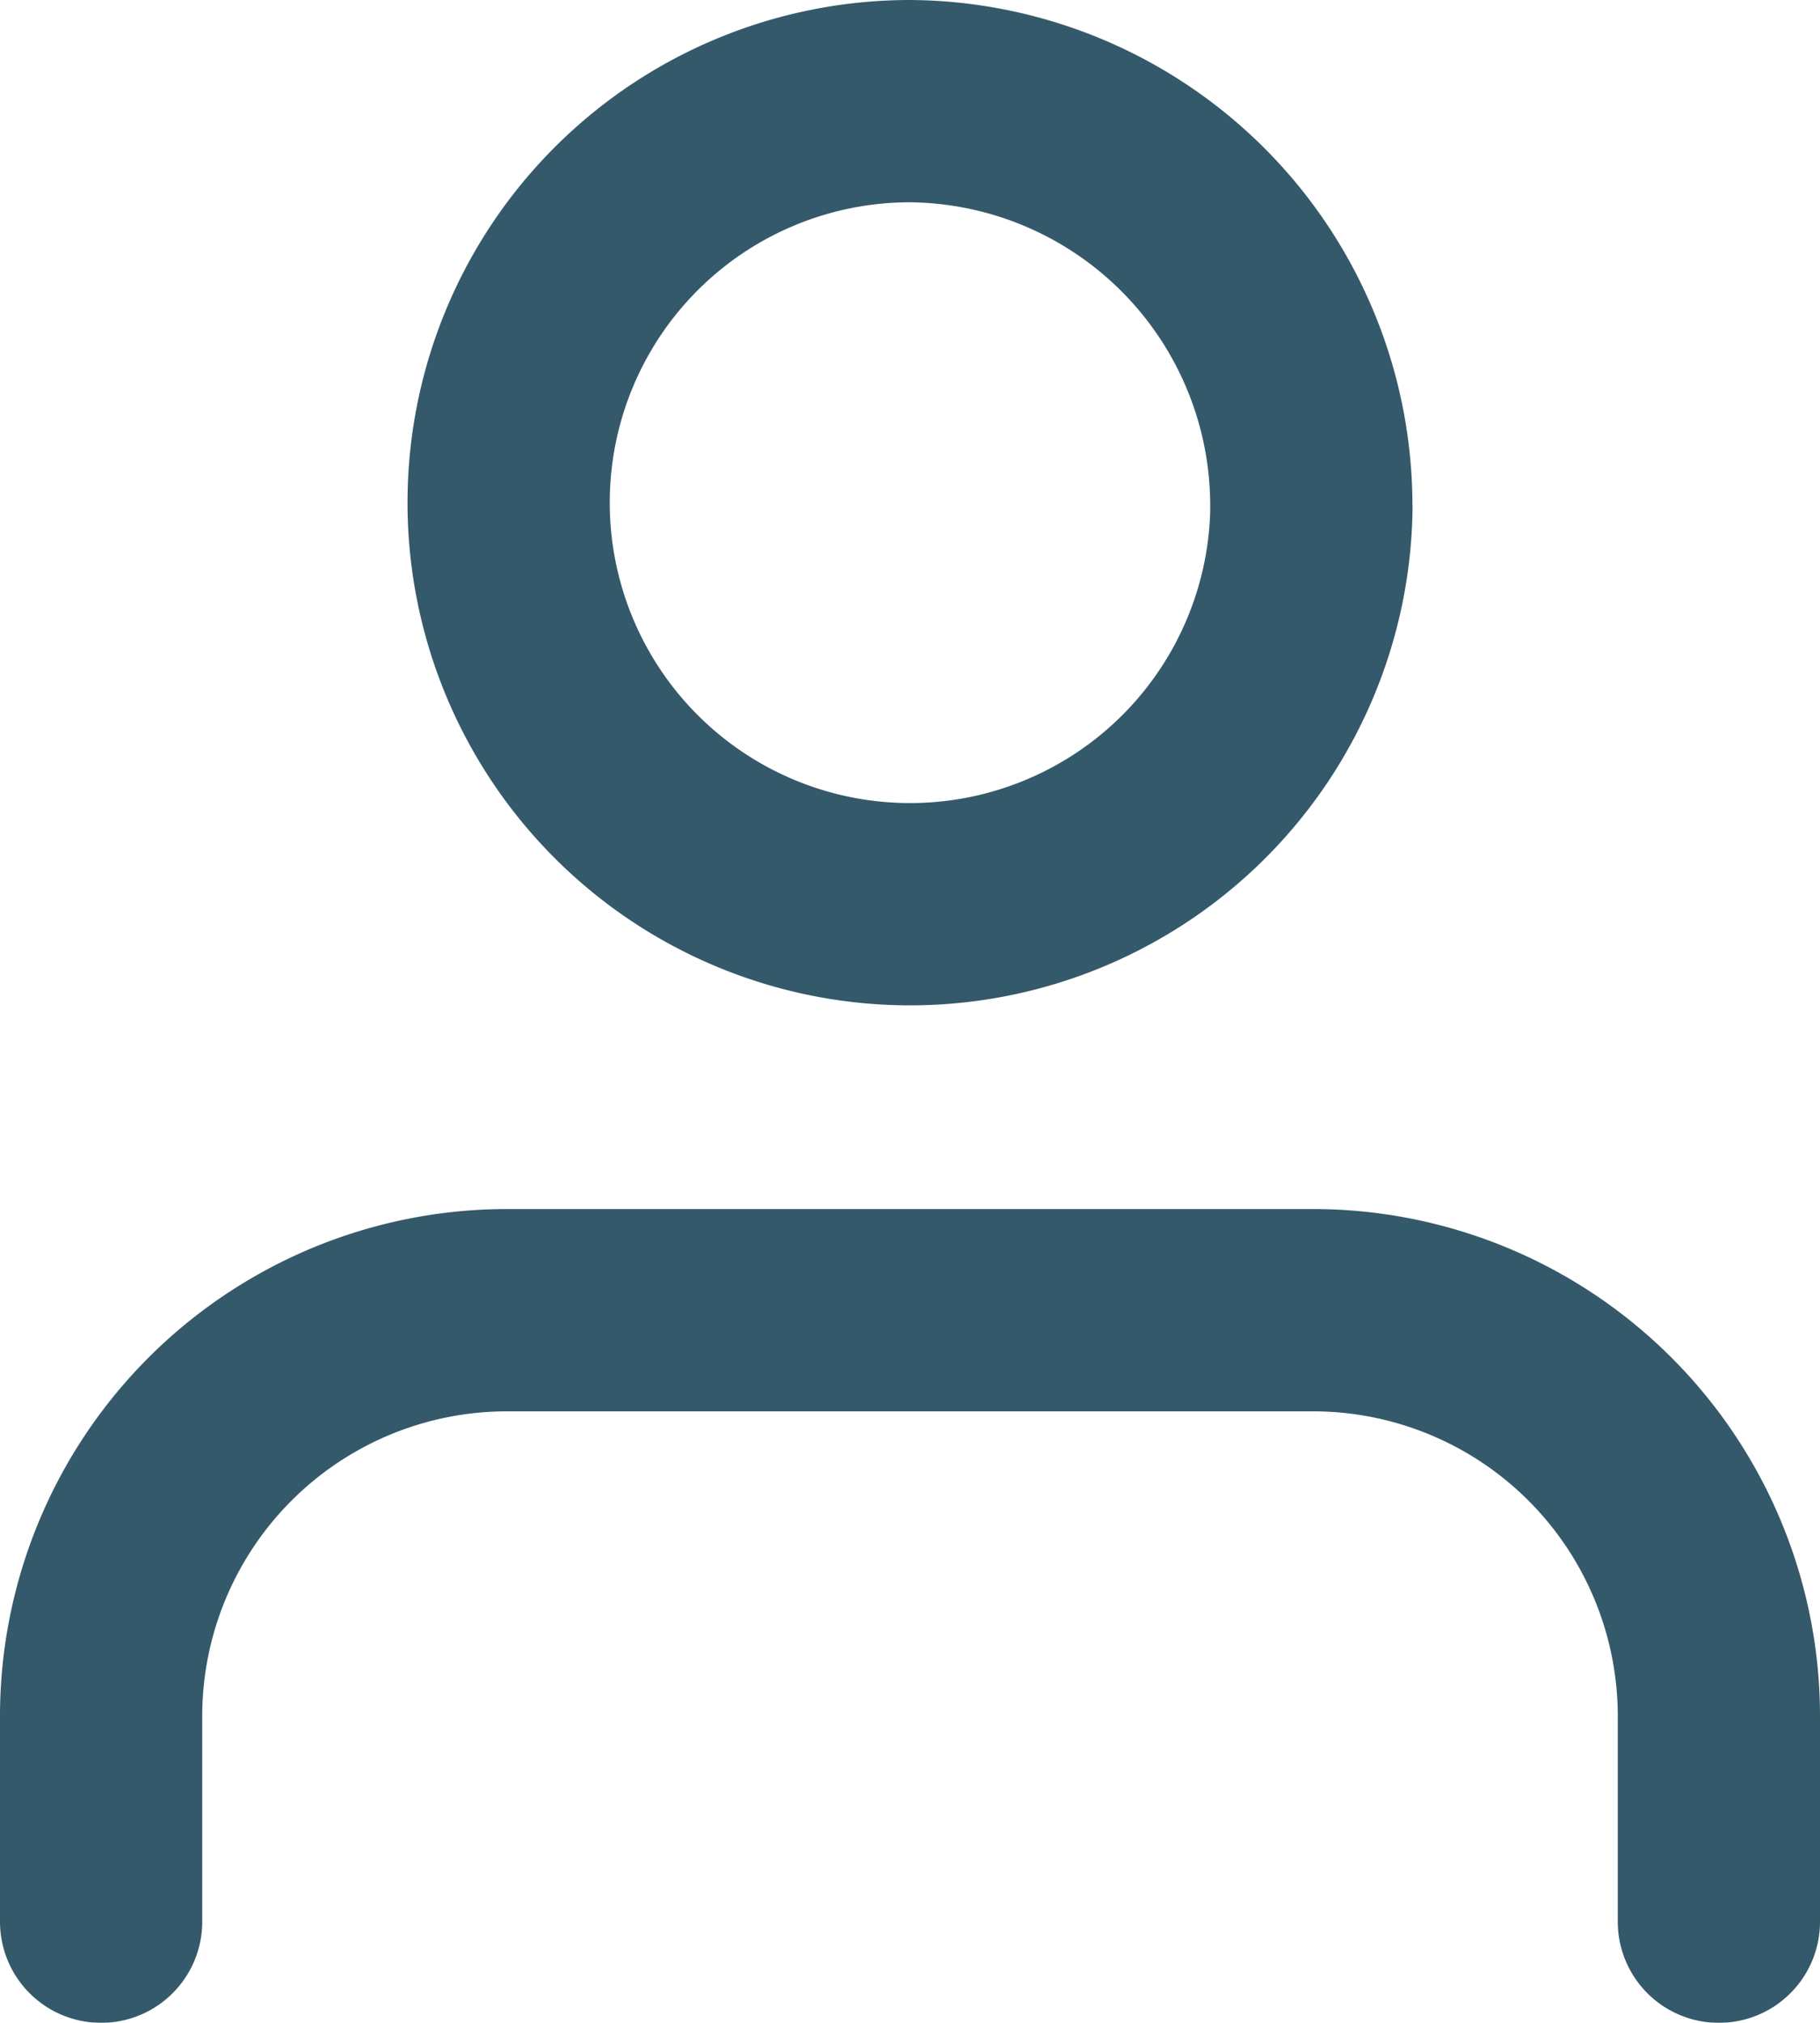
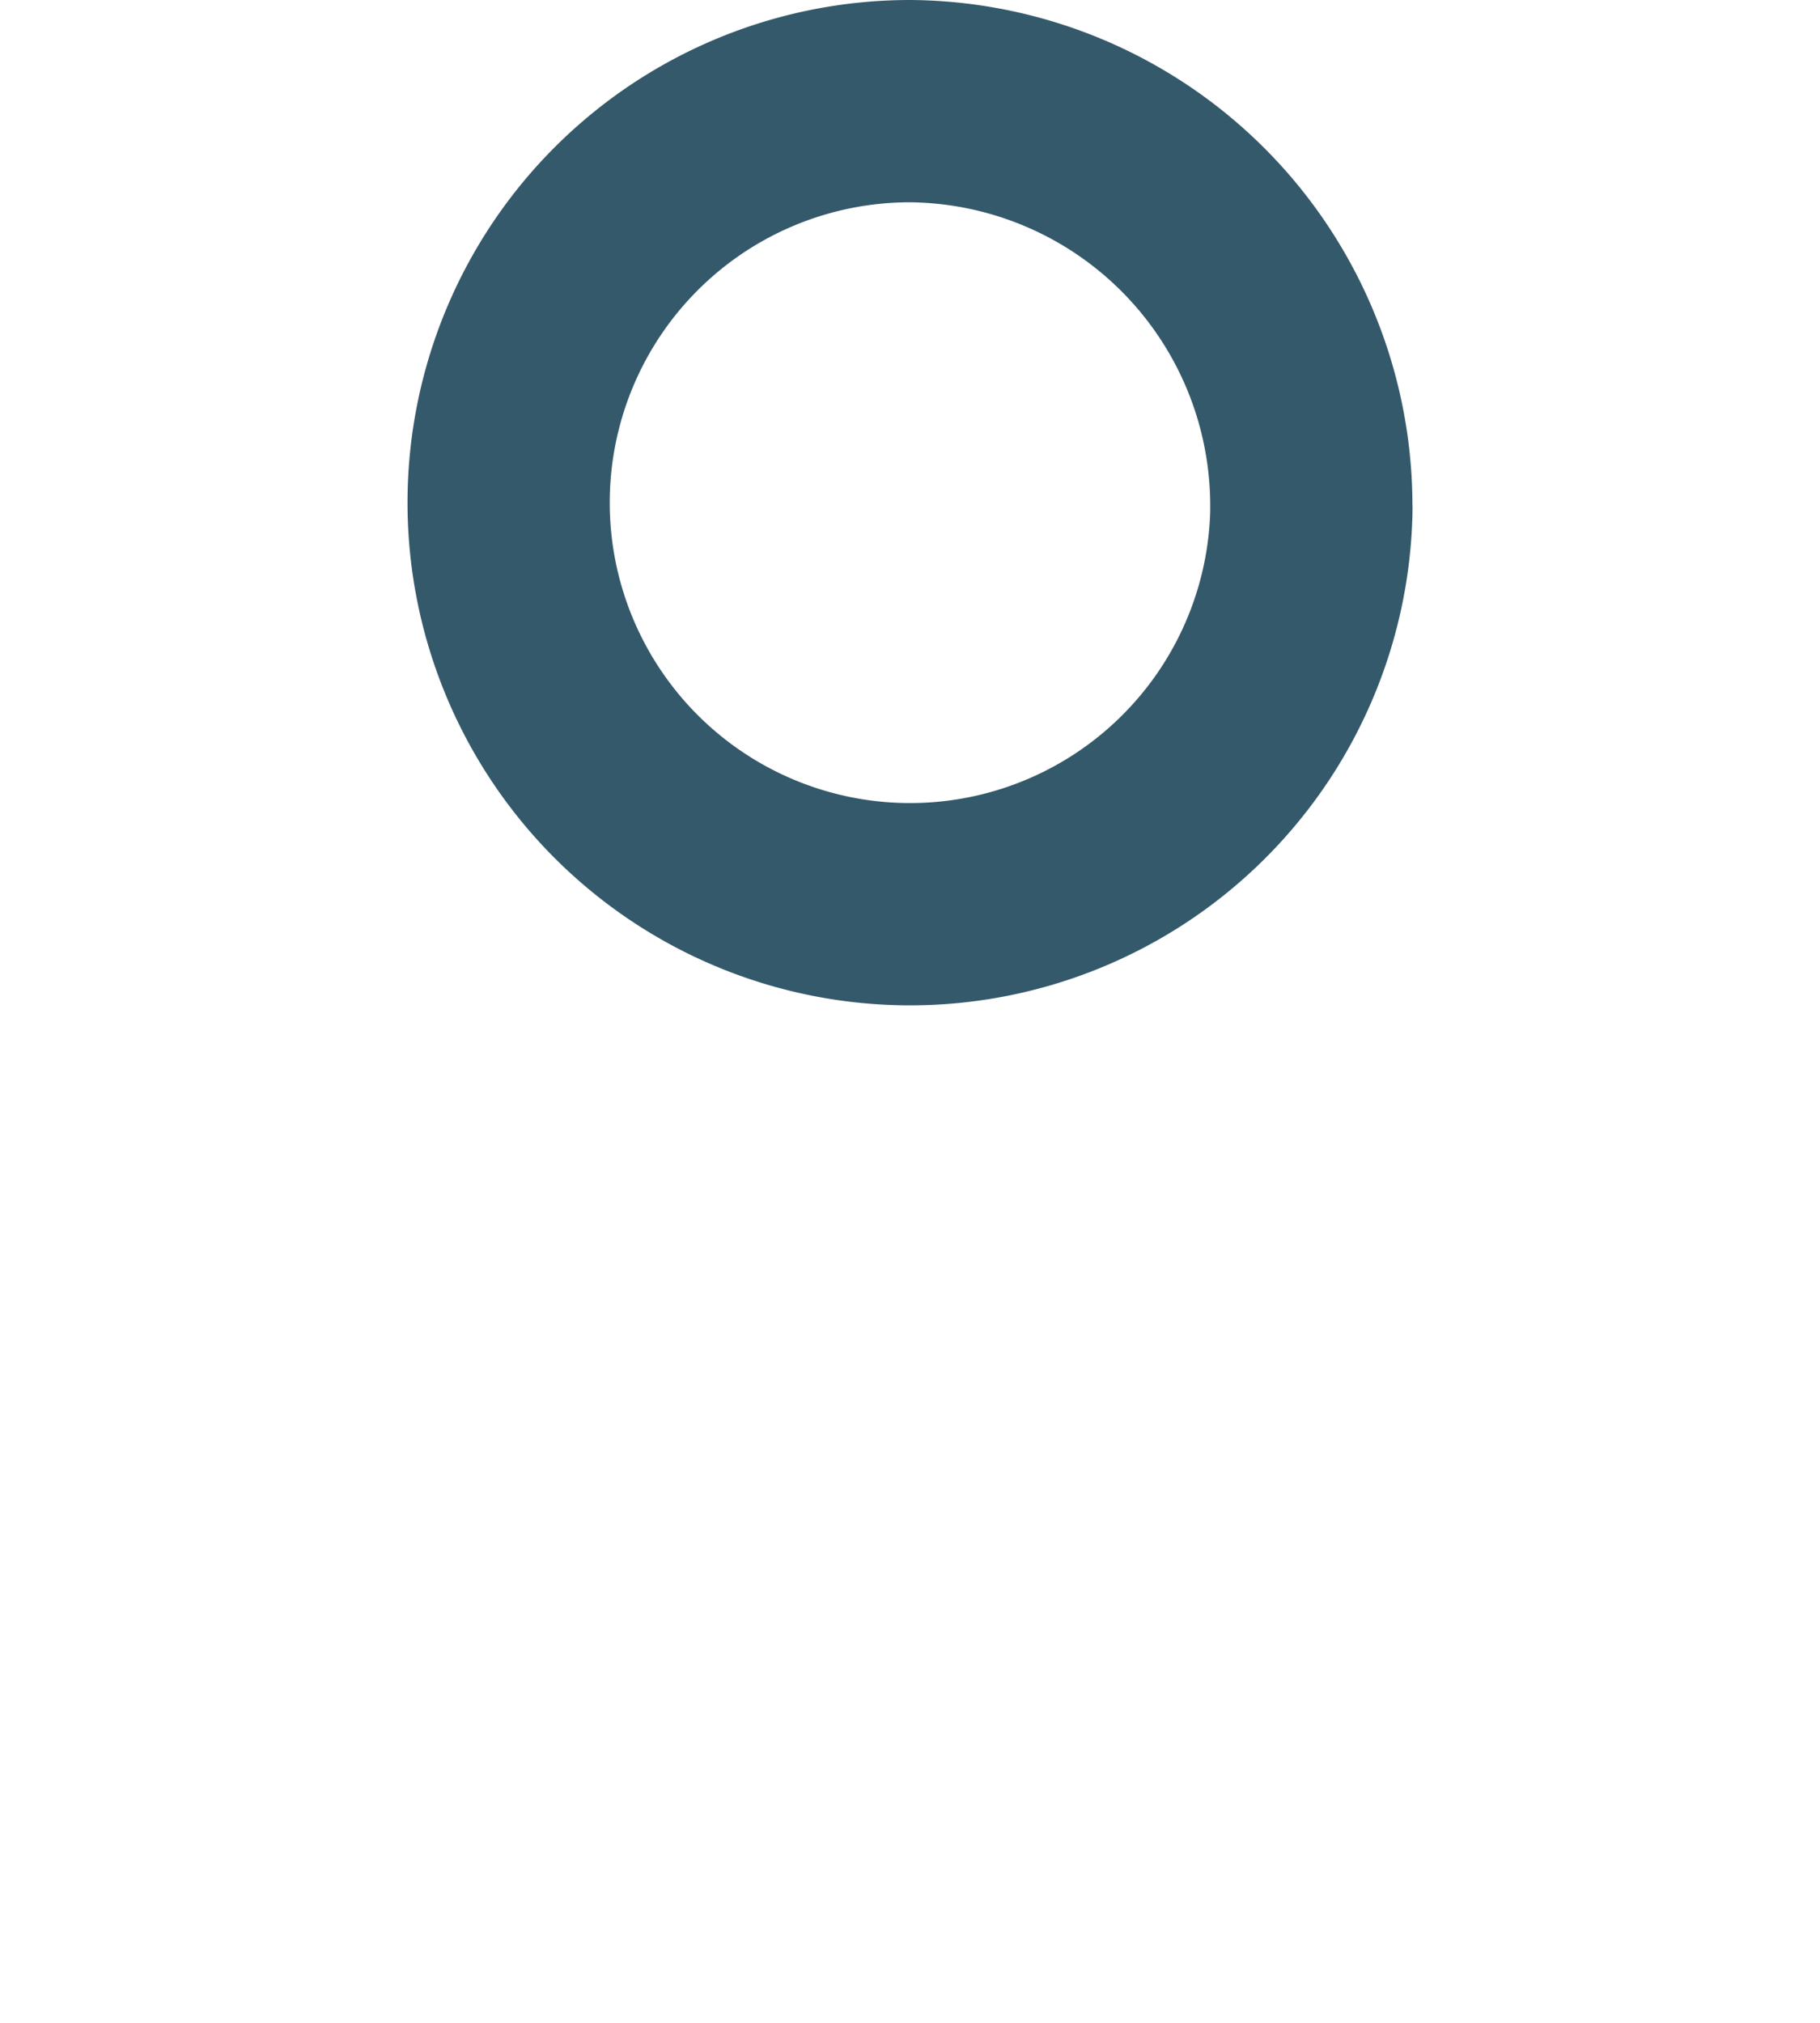
<svg xmlns="http://www.w3.org/2000/svg" width="18" height="20" viewBox="0 0 18 20">
  <g id="Icon_feather-user" data-name="Icon feather-user" transform="translate(-5 -3.5)" opacity="0.801">
-     <path id="Path_1" data-name="Path 1" d="M22,28.546V26.531A4.015,4.015,0,0,0,18,22.5H10a4.015,4.015,0,0,0-4,4.031v2.015" transform="translate(0 -6.046)" fill="none" stroke="#023047" stroke-linecap="round" stroke-linejoin="round" stroke-width="2" />
    <path id="Path_2" data-name="Path 2" d="M19.939,8.531A3.97,3.97,0,1,1,15.969,4.5a4,4,0,0,1,3.969,4.031Z" transform="translate(-1.969 0)" fill="none" stroke="#023047" stroke-linecap="round" stroke-linejoin="round" stroke-width="2" />
  </g>
</svg>